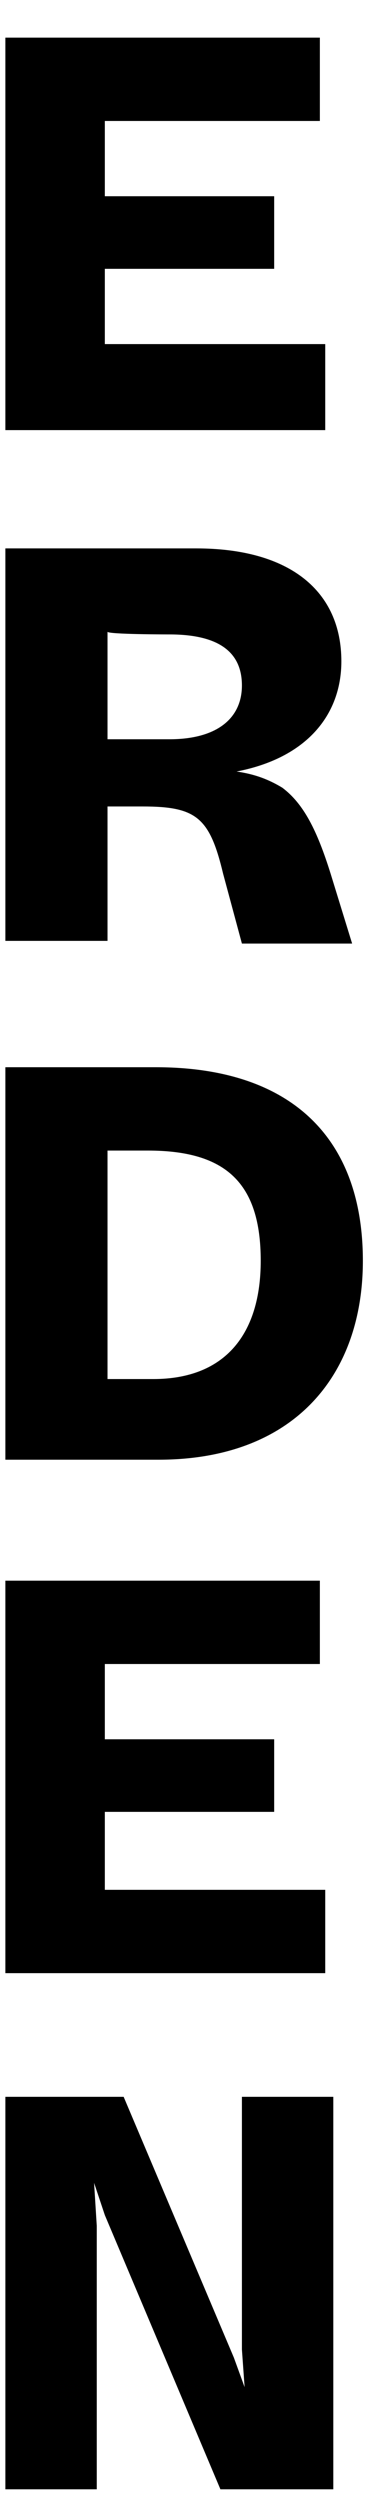
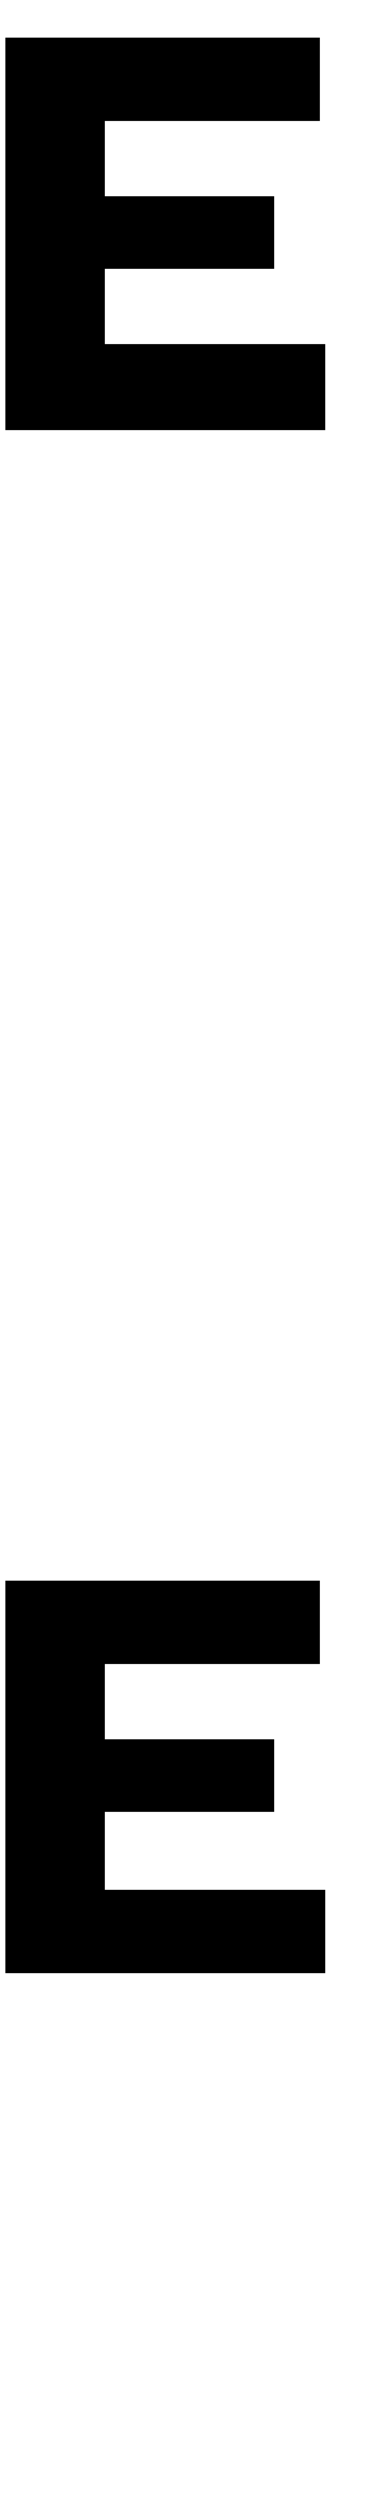
<svg xmlns="http://www.w3.org/2000/svg" version="1.1" id="Ebene_1" x="0px" y="0px" viewBox="0 0 14.1 93" style="enable-background:new 0 0 14.1 93;" xml:space="preserve">
  <g>
-     <polygon points="9,78 9,87.4 9.1,88.8 8.7,87.7 4.6,78 0.2,78 0.2,92.6 3.6,92.6 3.6,82.8 3.5,81.2 3.9,82.4 8.2,92.6 12.4,92.6    12.4,78  " />
    <polygon points="0.2,58.8 0.2,73.4 12.1,73.4 12.1,70.3 3.9,70.3 3.9,67.4 10.2,67.4 10.2,64.7 3.9,64.7 3.9,61.9 11.9,61.9    11.9,58.8  " />
-     <path d="M5.5,42.8c2.9,0,4.2,1.2,4.2,4.1c0,2.7-1.3,4.4-4,4.4H4v-8.5H5.5z M5.9,54.3c5,0,7.6-3.1,7.6-7.4c0-4.6-2.7-7.2-7.7-7.2   H0.2v14.6H5.9z" />
-     <path d="M6.3,23.6c1.9,0,2.7,0.7,2.7,1.9c0,1.2-0.9,2-2.7,2H4v-4C4,23.6,6.3,23.6,6.3,23.6z M5.3,30c2,0,2.5,0.4,3,2.5L9,35.1h4.1   l-0.8-2.6c-0.5-1.6-1-2.6-1.8-3.2c-0.5-0.3-1-0.5-1.7-0.6c2.6-0.5,3.9-2.1,3.9-4.1c0-2.6-1.9-4.2-5.4-4.2H0.2v14.6H4V30   C4,30,5.3,30,5.3,30z" />
    <polygon points="0.2,1.4 0.2,16 12.1,16 12.1,12.8 3.9,12.8 3.9,10 10.2,10 10.2,7.3 3.9,7.3 3.9,4.5 11.9,4.5 11.9,1.4  " />
  </g>
</svg>